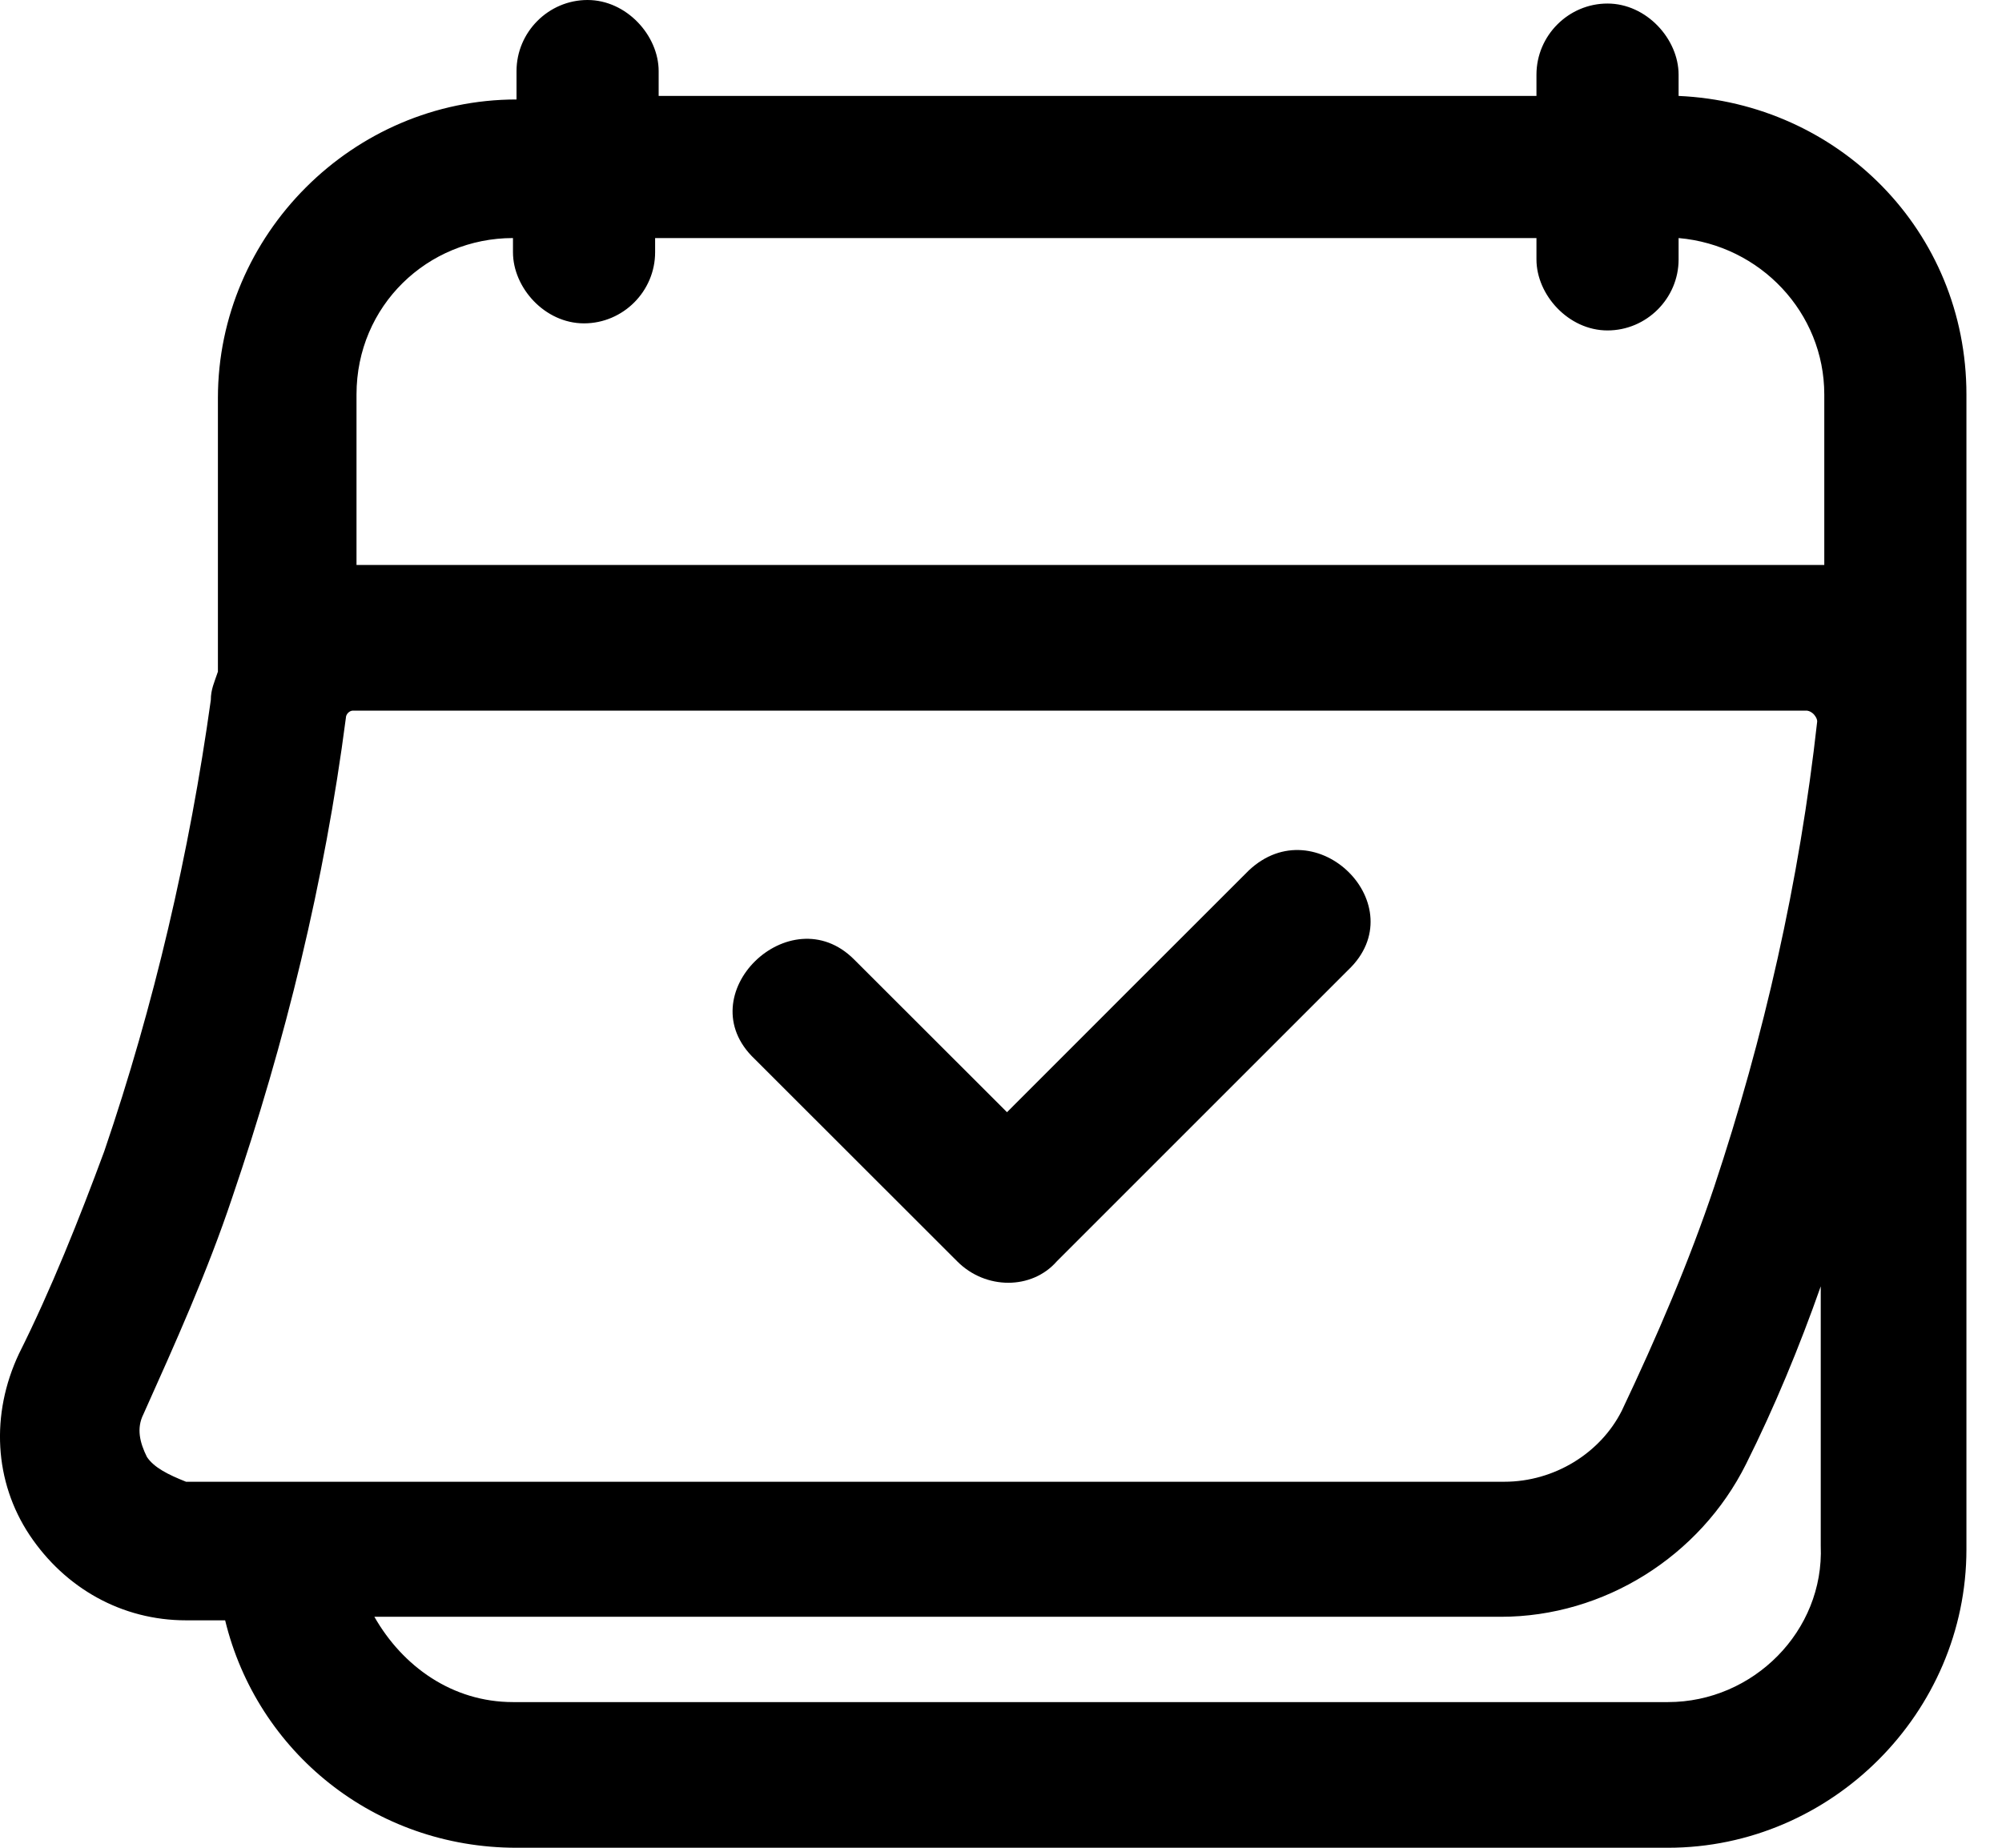
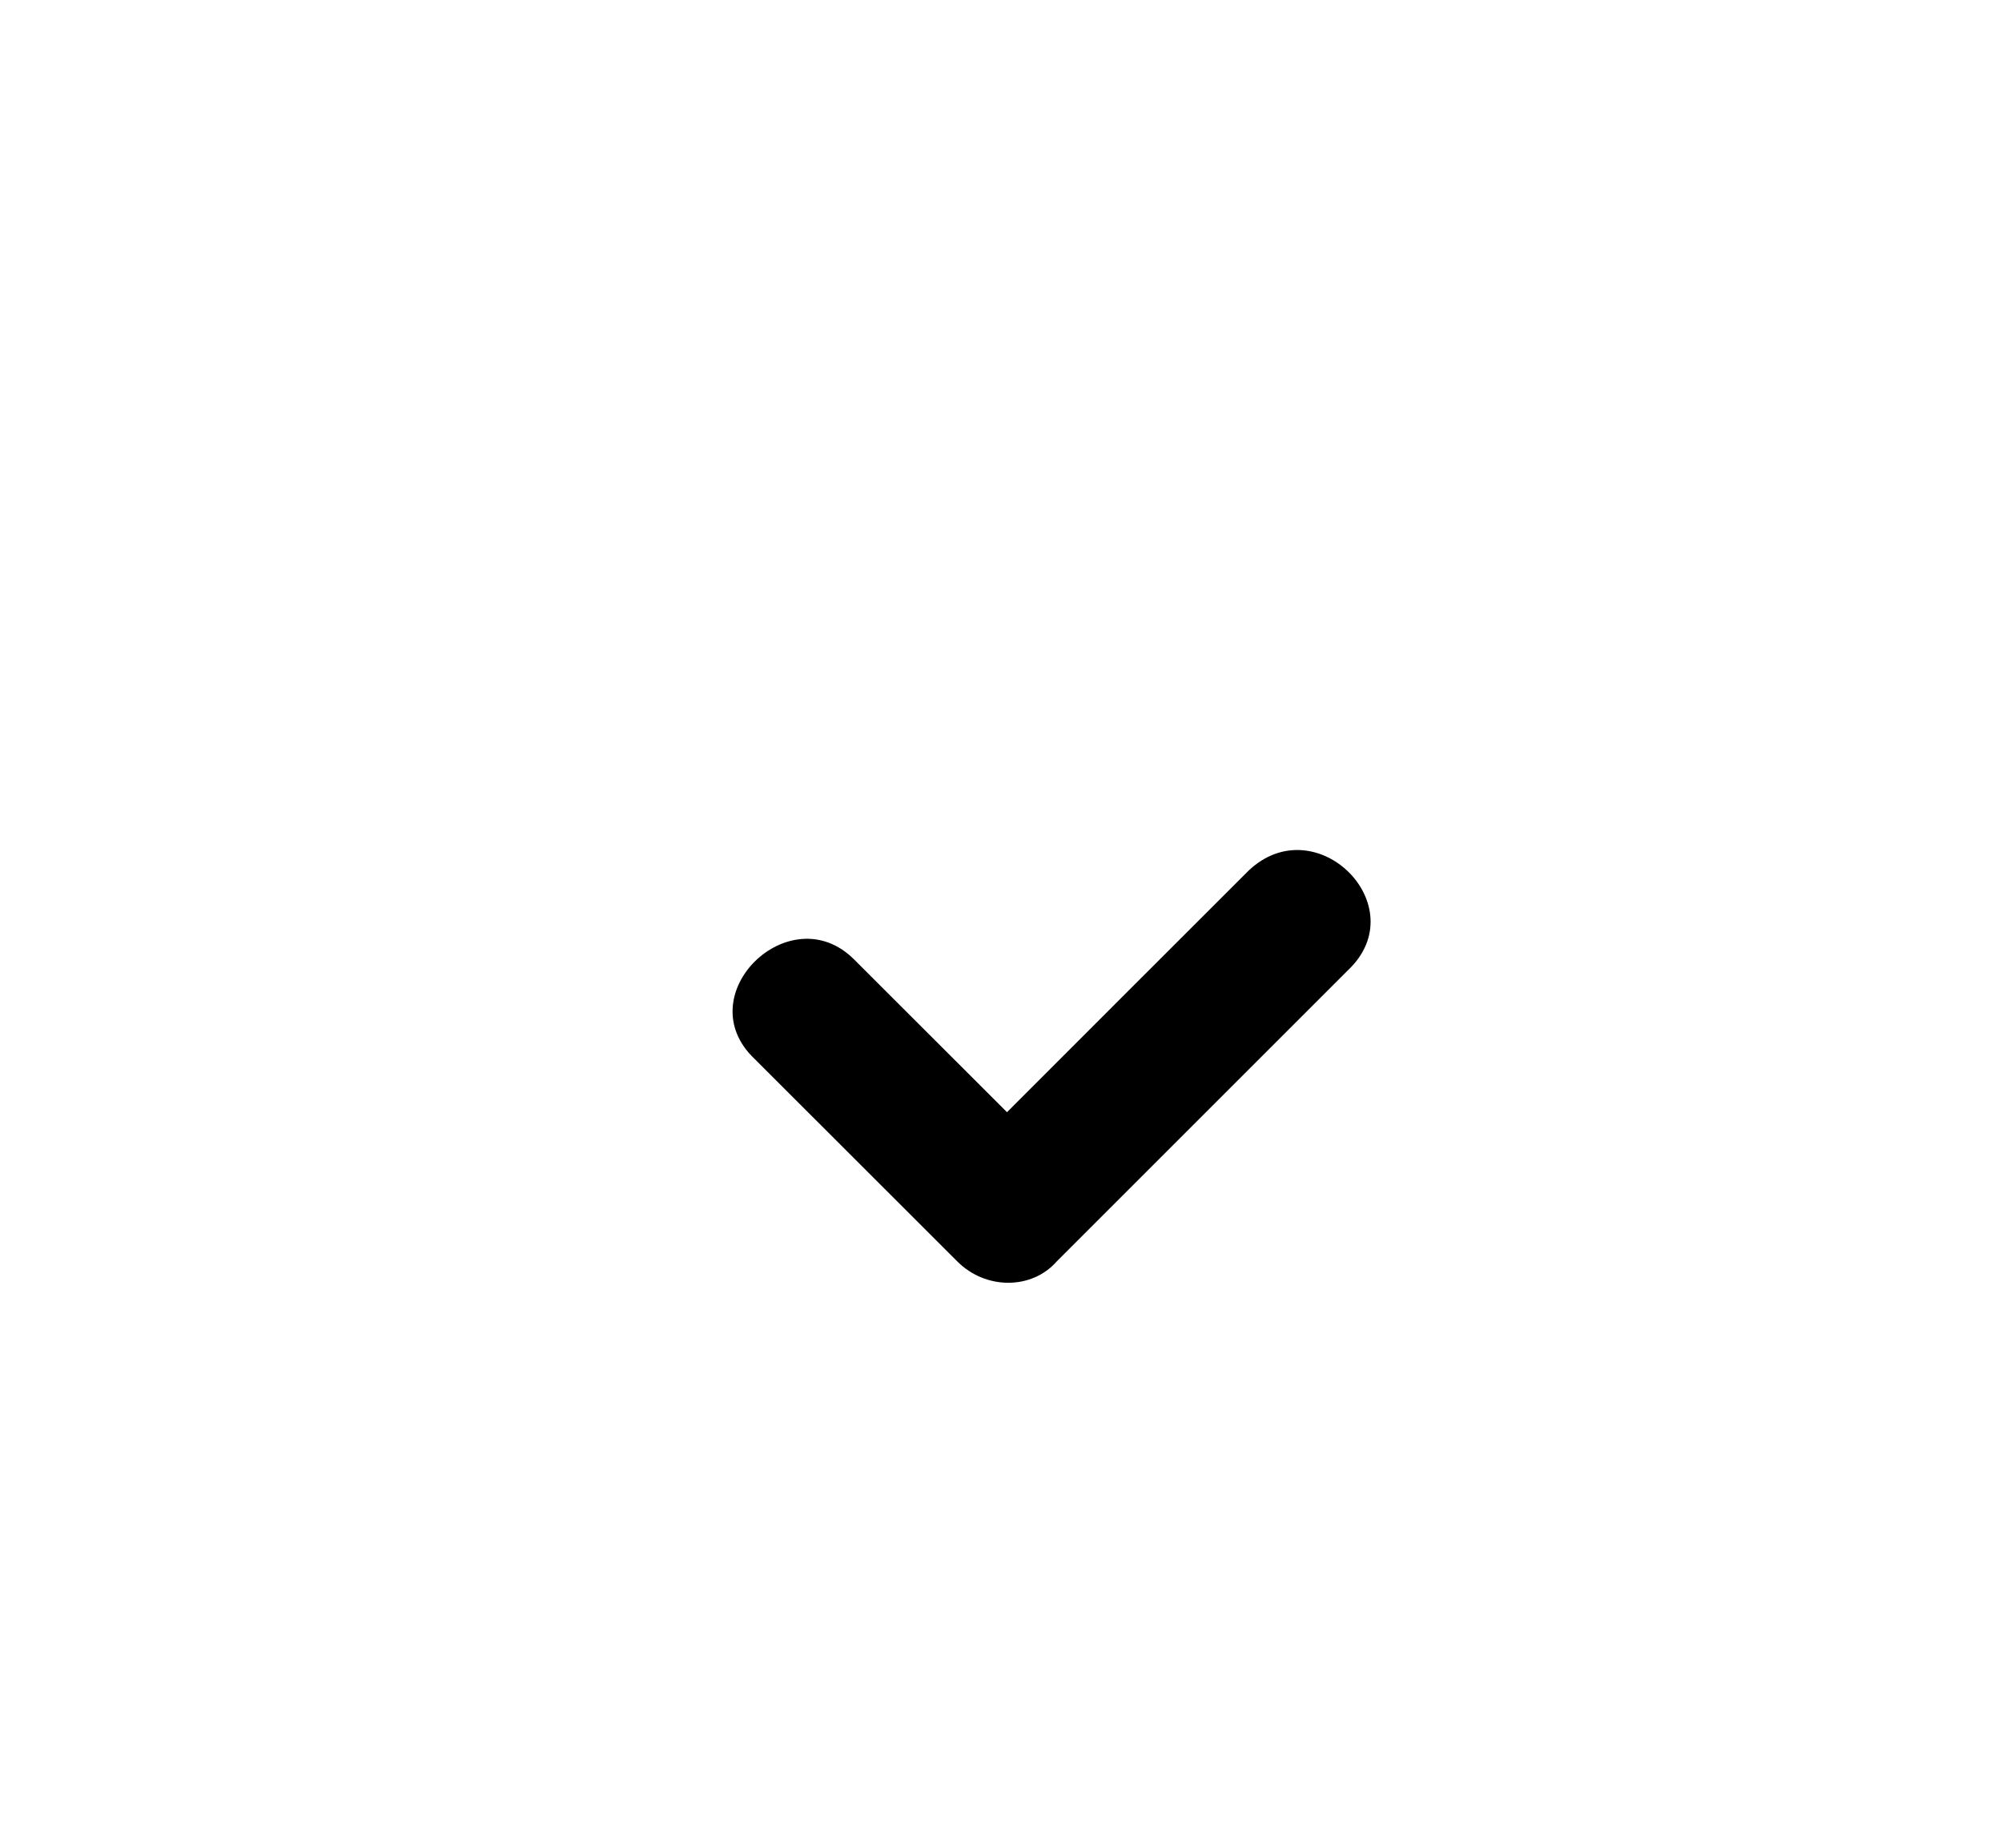
<svg xmlns="http://www.w3.org/2000/svg" width="13" height="12" viewBox="0 0 13 12" fill="none">
  <g id="Group">
    <path id="Vector" d="M8.108 5.654C7.577 6.185 7.069 6.692 6.539 7.223C6.216 6.9 5.869 6.554 5.546 6.231C5.131 5.815 4.462 6.462 4.9 6.877C5.339 7.315 5.777 7.754 6.216 8.192C6.4 8.377 6.7 8.377 6.862 8.192L8.754 6.3C9.192 5.885 8.546 5.239 8.108 5.654Z" fill="black" />
-     <path id="Vector_2" d="M10.9 0.623C10.9 0.577 10.9 0.531 10.9 0.485C10.9 0.254 10.692 0.023 10.438 0.023C10.185 0.023 9.977 0.231 9.977 0.485V0.623H4.277V0.6C4.277 0.554 4.277 0.508 4.277 0.462C4.277 0.231 4.069 0 3.815 0C3.562 0 3.354 0.208 3.354 0.462V0.646C2.292 0.646 1.415 1.523 1.415 2.585V4.362C1.392 4.431 1.369 4.477 1.369 4.546C1.231 5.538 1 6.531 0.677 7.477C0.515 7.915 0.331 8.377 0.123 8.792C-0.062 9.185 -0.038 9.623 0.192 9.969C0.423 10.315 0.792 10.523 1.208 10.523H1.462C1.669 11.377 2.431 12 3.354 12H10.831C11.892 12 12.769 11.123 12.769 10.062V2.562C12.769 1.5 11.938 0.669 10.9 0.623ZM3.331 1.546V1.638C3.331 1.869 3.538 2.1 3.792 2.1C4.046 2.1 4.254 1.892 4.254 1.638C4.254 1.615 4.254 1.569 4.254 1.546H9.977V1.685C9.977 1.915 10.185 2.146 10.438 2.146C10.692 2.146 10.9 1.938 10.9 1.685C10.9 1.638 10.9 1.592 10.9 1.546C11.431 1.592 11.846 2.031 11.846 2.562V3.669C11.823 3.669 11.777 3.669 11.754 3.669H2.315V2.562C2.315 1.985 2.777 1.546 3.331 1.546ZM0.954 9.462C0.908 9.369 0.885 9.277 0.931 9.185C1.138 8.723 1.346 8.262 1.508 7.777C1.854 6.762 2.108 5.723 2.246 4.662C2.246 4.638 2.269 4.615 2.292 4.615H11.731C11.731 4.615 11.754 4.615 11.777 4.638C11.777 4.638 11.8 4.662 11.8 4.685C11.685 5.723 11.454 6.738 11.131 7.708C10.969 8.192 10.761 8.677 10.531 9.162C10.392 9.438 10.092 9.623 9.769 9.623H1.208C1.092 9.577 1 9.531 0.954 9.462ZM10.831 11.054H3.331C2.938 11.054 2.615 10.823 2.431 10.5H9.746C10.415 10.5 11.039 10.108 11.338 9.508C11.523 9.138 11.685 8.746 11.823 8.354V10.039C11.846 10.592 11.385 11.054 10.831 11.054Z" fill="black" />
  </g>
</svg>